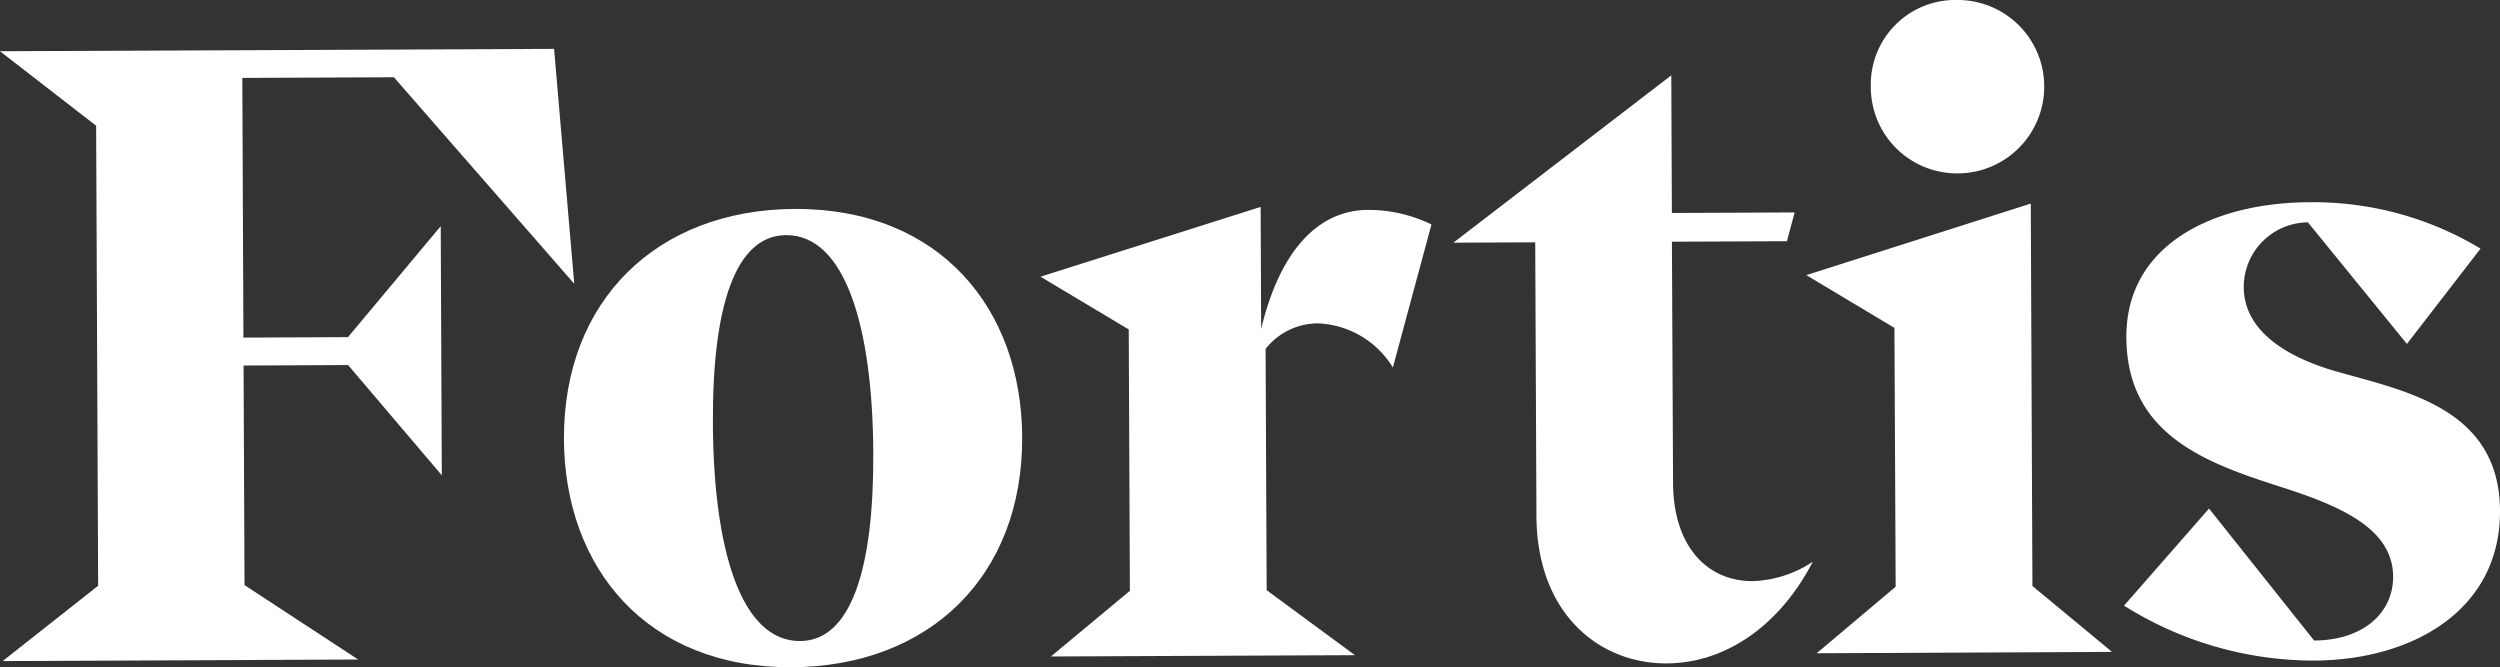
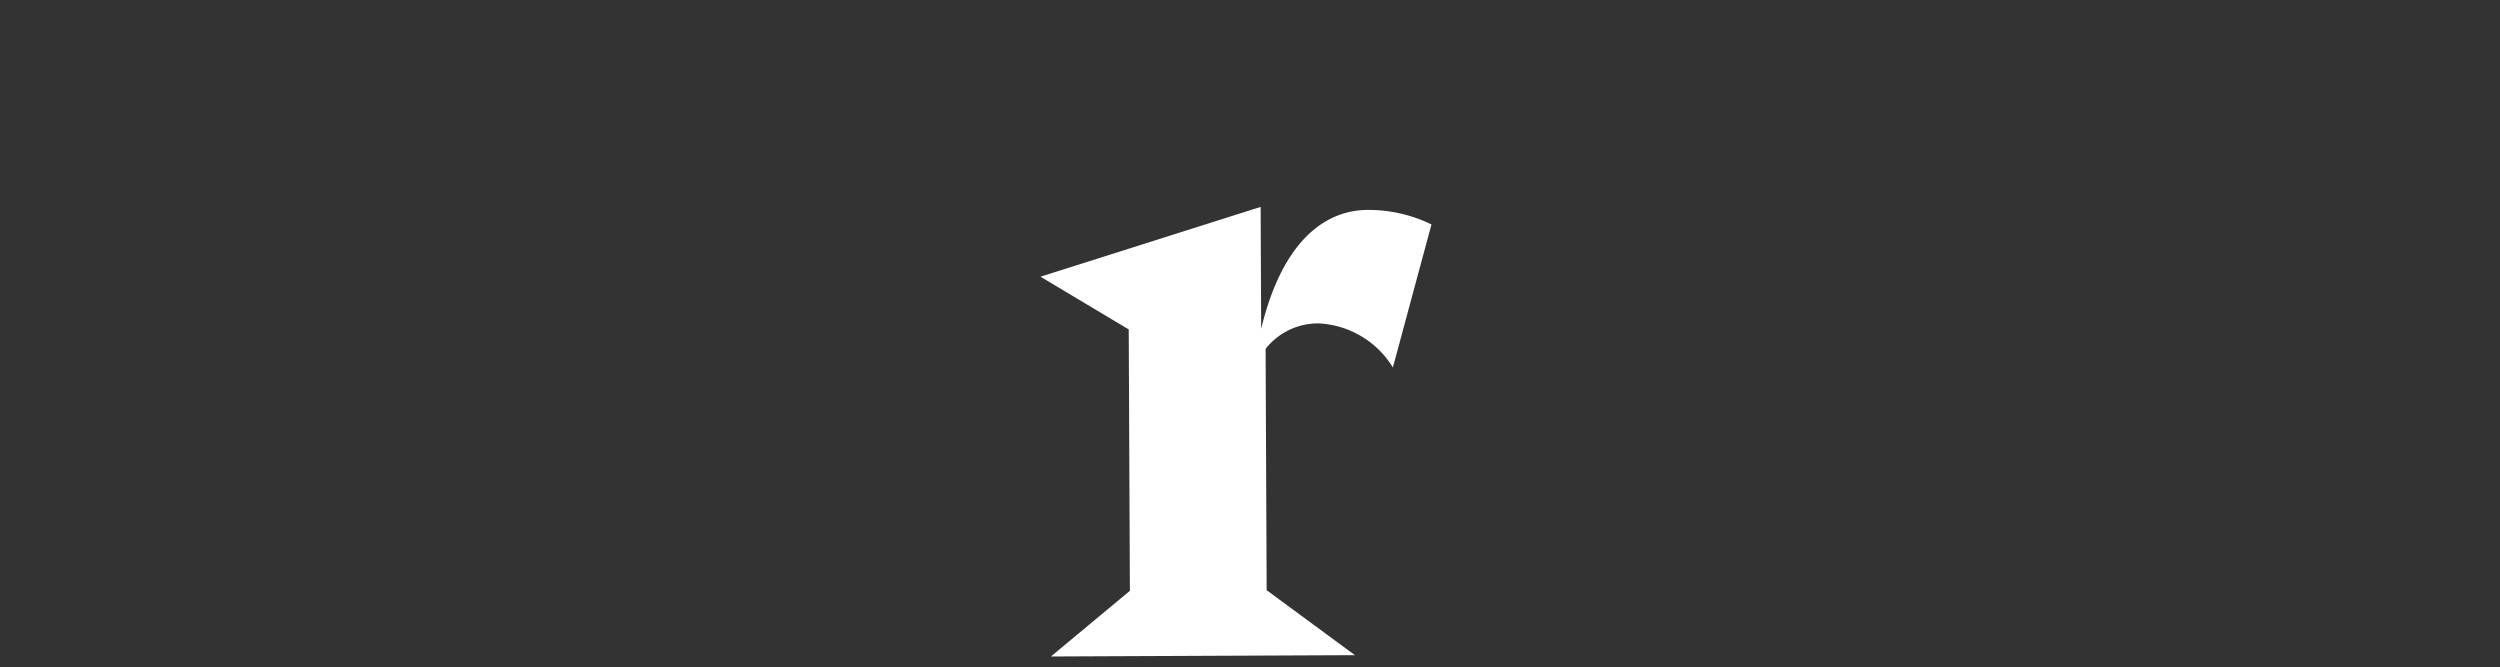
<svg xmlns="http://www.w3.org/2000/svg" width="105.893" height="28.262" viewBox="0 0 105.893 28.262">
  <rect x="0" y="0" width="105.893" height="28.262" fill="#333333" stroke="none" />
  <g style="fill:#fff" id="Fortis_logo" data-name="Fortis logo" transform="translate(-422.296 -2053.827)">
-     <path id="Path_95" data-name="Path 95" d="M0,0,4.072,3.156,4.157,22.64.113,25.831l15.056-.066-4.812-3.152-.04-9.3,4.428-.02,3.969,4.669L18.668,7.41l-3.929,4.7-4.428.02-.047-11,6.42-.028,7.64,8.749L23.469-.1Z" transform="translate(422.296 2055.997)" />
    <g id="Group_115" data-name="Group 115" transform="translate(459.286 2073.032)">
-       <path id="Path_96" data-name="Path 96" d="M0,0C-.023-5.351-1.185-9.257-3.694-9.246c-2.14.009-3.124,3-3.1,7.947C-6.773,4.052-5.612,7.959-3.1,7.948-.962,7.938.022,4.945,0,0M6.307-.692c.026,5.9-3.944,9.723-9.774,9.749-6.125.026-9.612-4.2-9.636-9.664-.025-5.868,3.943-9.722,9.773-9.748,6.126-.027,9.613,4.2,9.637,9.663" />
-     </g>
+       </g>
    <g id="Group_116" data-name="Group 116" transform="translate(482.929 2063.334)">
      <path id="Path_97" data-name="Path 97" d="M0,0-1.635,6.059A3.9,3.9,0,0,0-4.78,4.191a2.822,2.822,0,0,0-2.246,1.08l.045,10.221,3.739,2.752L-16.12,18.3l3.346-2.782-.049-11.071L-16.56,2.213-7.236-.743l.022,5.166C-6.38.951-4.69-.606-2.7-.615A6.1,6.1,0,0,1,0,0" />
    </g>
    <g id="Group_117" data-name="Group 117" transform="translate(492.9 2081.927)">
-       <path id="Path_98" data-name="Path 98" d="M0,0C-2.878.013-5.507-2.116-5.525-6.249l-.051-11.587-3.468.015L.187-24.909l.025,5.83,5.2-.023-.327,1.219-4.871.021L.262-7.64C.274-4.946,1.719-3.477,3.638-3.485a4.886,4.886,0,0,0,2.543-.822C4.681-1.423,2.325-.01,0,0" />
-     </g>
+       </g>
    <g id="Group_118" data-name="Group 118" transform="translate(501.539 2057.497)">
-       <path id="Path_99" data-name="Path 99" d="M0,0A3.579,3.579,0,0,1,3.674-3.67,3.663,3.663,0,0,1,7.344-.032,3.671,3.671,0,0,1,3.706,3.674,3.653,3.653,0,0,1,0,0M6.845,21.152l3.37,2.79L-2.294,24l3.346-2.819L1,10.218-2.733,7.983,6.775,4.952Z" />
-     </g>
+       </g>
    <g id="Group_119" data-name="Group 119" transform="translate(524.246 2068.394)">
-       <path id="Path_100" data-name="Path 100" d="M0,0-4.192-5.148A2.739,2.739,0,0,0-6.911-2.4C-6.9-.45-4.905.612-3.021,1.157-.1,1.993,3.924,2.714,3.943,7.068c.018,4.206-3.7,6.327-7.87,6.345a15.108,15.108,0,0,1-8.055-2.327l3.6-4.112,4.452,5.59C-1.863,12.555-.577,11.4-.584,9.855-.593,7.789-2.886,6.839-5.4,6.038-8.576,5.019-11.865,3.816-11.883-.28-11.9-4.192-8.218-5.979-4.159-6A13.71,13.71,0,0,1,3.119-4.036Z" />
-     </g>
+       </g>
  </g>
</svg>